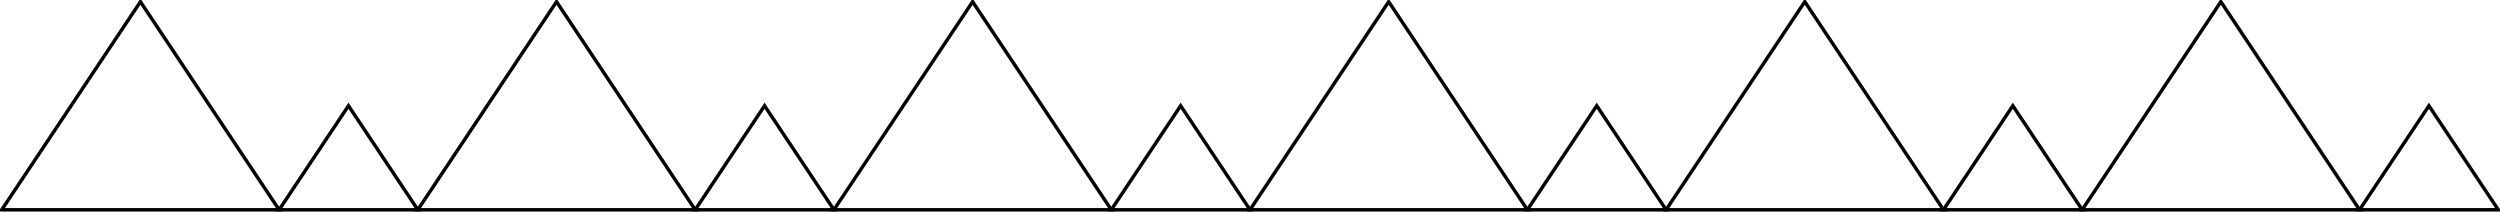
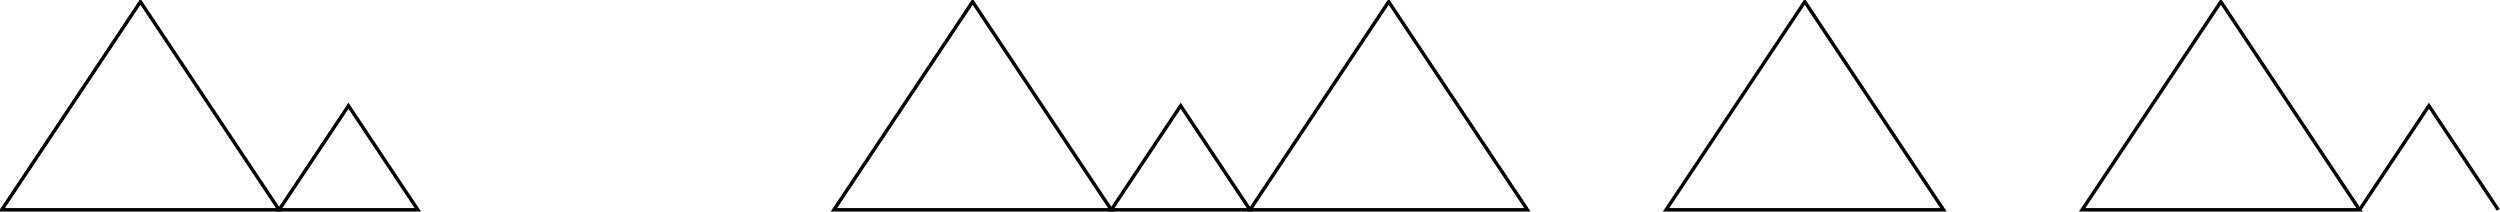
<svg xmlns="http://www.w3.org/2000/svg" host="65bd71144e" version="1.1" width="721px" height="61px" viewBox="-0.5 -0.5 721 61" content="&lt;mxfile&gt;&lt;diagram id=&quot;XR63WkG4ZOKd8BFvYD4P&quot; name=&quot;Page-1&quot;&gt;1Zc9b4MwEIZ/DWMljPlcS5N26ZShswUOWDIccpxC+utrygFBSaQOVS0vyPeeP597BcajeTO8KtbV71By6QV+OXj0xQuClAbmOQqXSaBpNAmVEuUkkVU4iC+Ooo/qWZT8tOmoAaQW3VYsoG15oTcaUwr6bbcjyO2qHav4jXAomLxVP0Spa1RJnK2JNy6qGpdOg2RKNGzujCc51ayE/kqiO4/mCkBPrWbIuRzZzVymcfsH2WVjirf6NwOwEJ9MnvFsuC99mQ+rlWBtNUbPfS00P3SsGFO9Ka3Rat1IExHTVKCZFtCa8CnzjXAUUuYgQRmlhXacAtfjSvPh4Z7JQsI4iEPDtbqYLjggQ3ZoHpJg3K+liFGqr4uAGsPiV8vEKx/TQET3cVEHcZE42vAK/OiGF73DK/wDXqGDvJa3jAV/RS7ySu35K3aQF6X2/JU4yCv07fkrdZFXZM9fmYO8osCev+ZPjVvAEnsGI8RBYHFo0WEu3vBji1d84uIdP/m/O74J19/Tn9zVPz7dfQM=&lt;/diagram&gt;&lt;/mxfile&gt;">
  <defs />
  <g>
    <path d="M 10 -10 L 70 30 L 10 70 Z" fill="none" stroke="rgb(0, 0, 0)" stroke-miterlimit="10" transform="rotate(-90,40,30)" pointer-events="all" />
    <path d="M 85 25 L 115 45 L 85 65 Z" fill="none" stroke="rgb(0, 0, 0)" stroke-miterlimit="10" transform="rotate(-90,100,45)" pointer-events="all" />
-     <path d="M 130 -10 L 190 30 L 130 70 Z" fill="none" stroke="rgb(0, 0, 0)" stroke-miterlimit="10" transform="rotate(-90,160,30)" pointer-events="all" />
-     <path d="M 205 25 L 235 45 L 205 65 Z" fill="none" stroke="rgb(0, 0, 0)" stroke-miterlimit="10" transform="rotate(-90,220,45)" pointer-events="all" />
    <path d="M 250 -10 L 310 30 L 250 70 Z" fill="none" stroke="rgb(0, 0, 0)" stroke-miterlimit="10" transform="rotate(-90,280,30)" pointer-events="all" />
    <path d="M 325 25 L 355 45 L 325 65 Z" fill="none" stroke="rgb(0, 0, 0)" stroke-miterlimit="10" transform="rotate(-90,340,45)" pointer-events="all" />
    <path d="M 370 -10 L 430 30 L 370 70 Z" fill="none" stroke="rgb(0, 0, 0)" stroke-miterlimit="10" transform="rotate(-90,400,30)" pointer-events="all" />
-     <path d="M 445 25 L 475 45 L 445 65 Z" fill="none" stroke="rgb(0, 0, 0)" stroke-miterlimit="10" transform="rotate(-90,460,45)" pointer-events="all" />
    <path d="M 490 -10 L 550 30 L 490 70 Z" fill="none" stroke="rgb(0, 0, 0)" stroke-miterlimit="10" transform="rotate(-90,520,30)" pointer-events="all" />
-     <path d="M 565 25 L 595 45 L 565 65 Z" fill="none" stroke="rgb(0, 0, 0)" stroke-miterlimit="10" transform="rotate(-90,580,45)" pointer-events="all" />
    <path d="M 610 -10 L 670 30 L 610 70 Z" fill="none" stroke="rgb(0, 0, 0)" stroke-miterlimit="10" transform="rotate(-90,640,30)" pointer-events="all" />
-     <path d="M 685 25 L 715 45 L 685 65 Z" fill="none" stroke="rgb(0, 0, 0)" stroke-miterlimit="10" transform="rotate(-90,700,45)" pointer-events="all" />
+     <path d="M 685 25 L 715 45 L 685 65 " fill="none" stroke="rgb(0, 0, 0)" stroke-miterlimit="10" transform="rotate(-90,700,45)" pointer-events="all" />
  </g>
</svg>